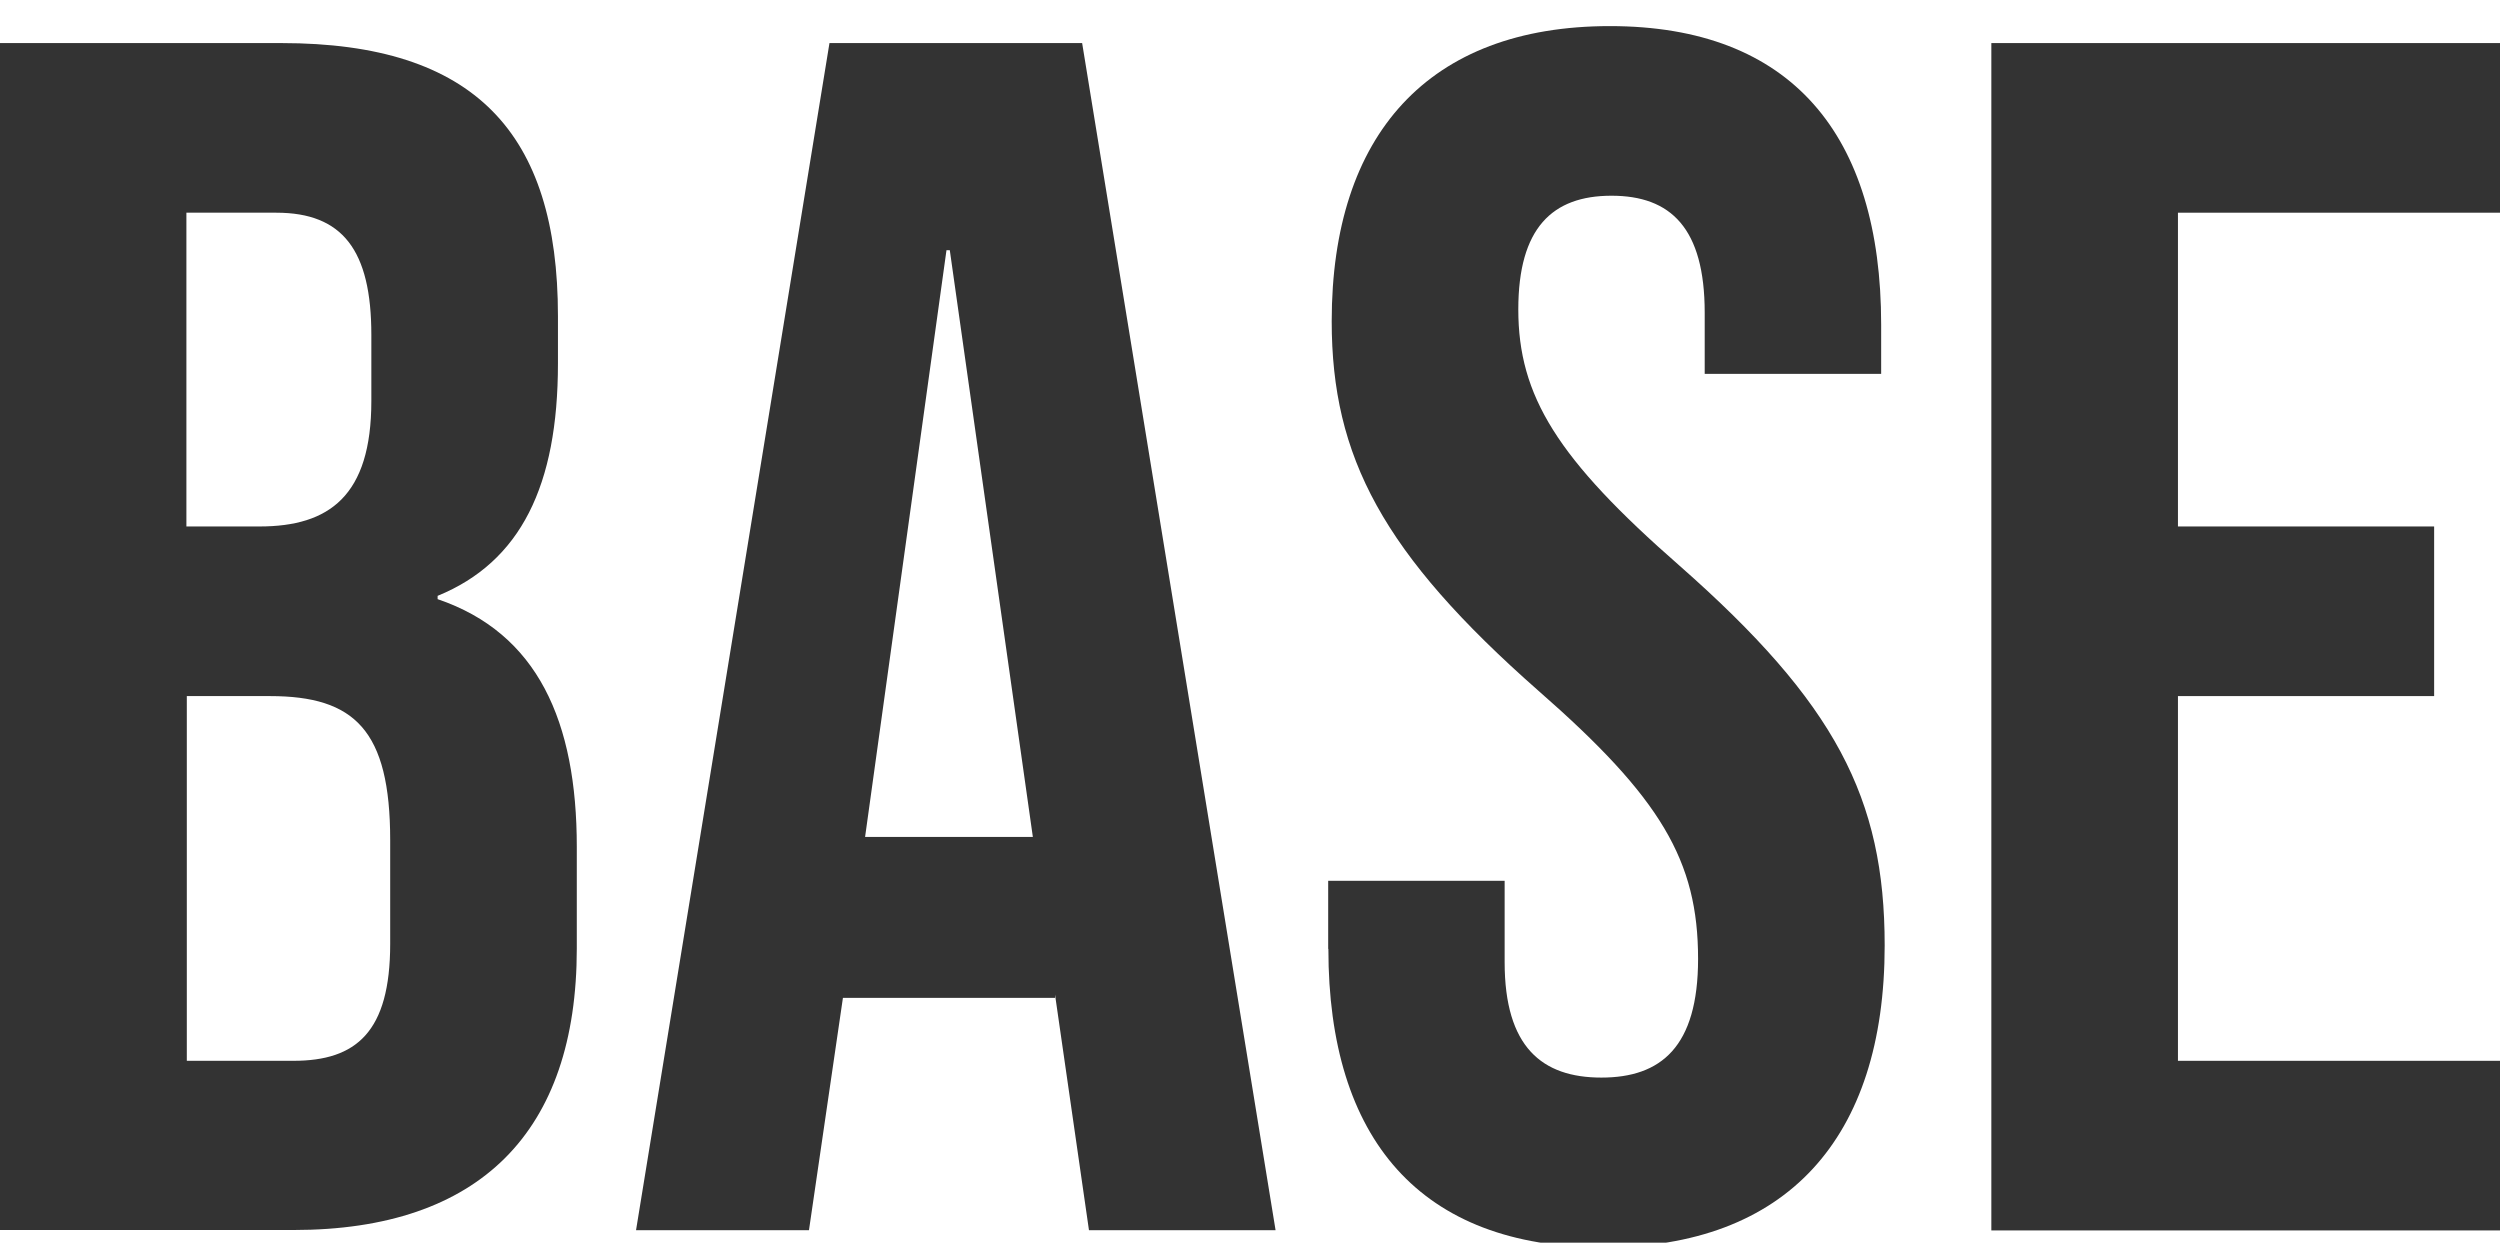
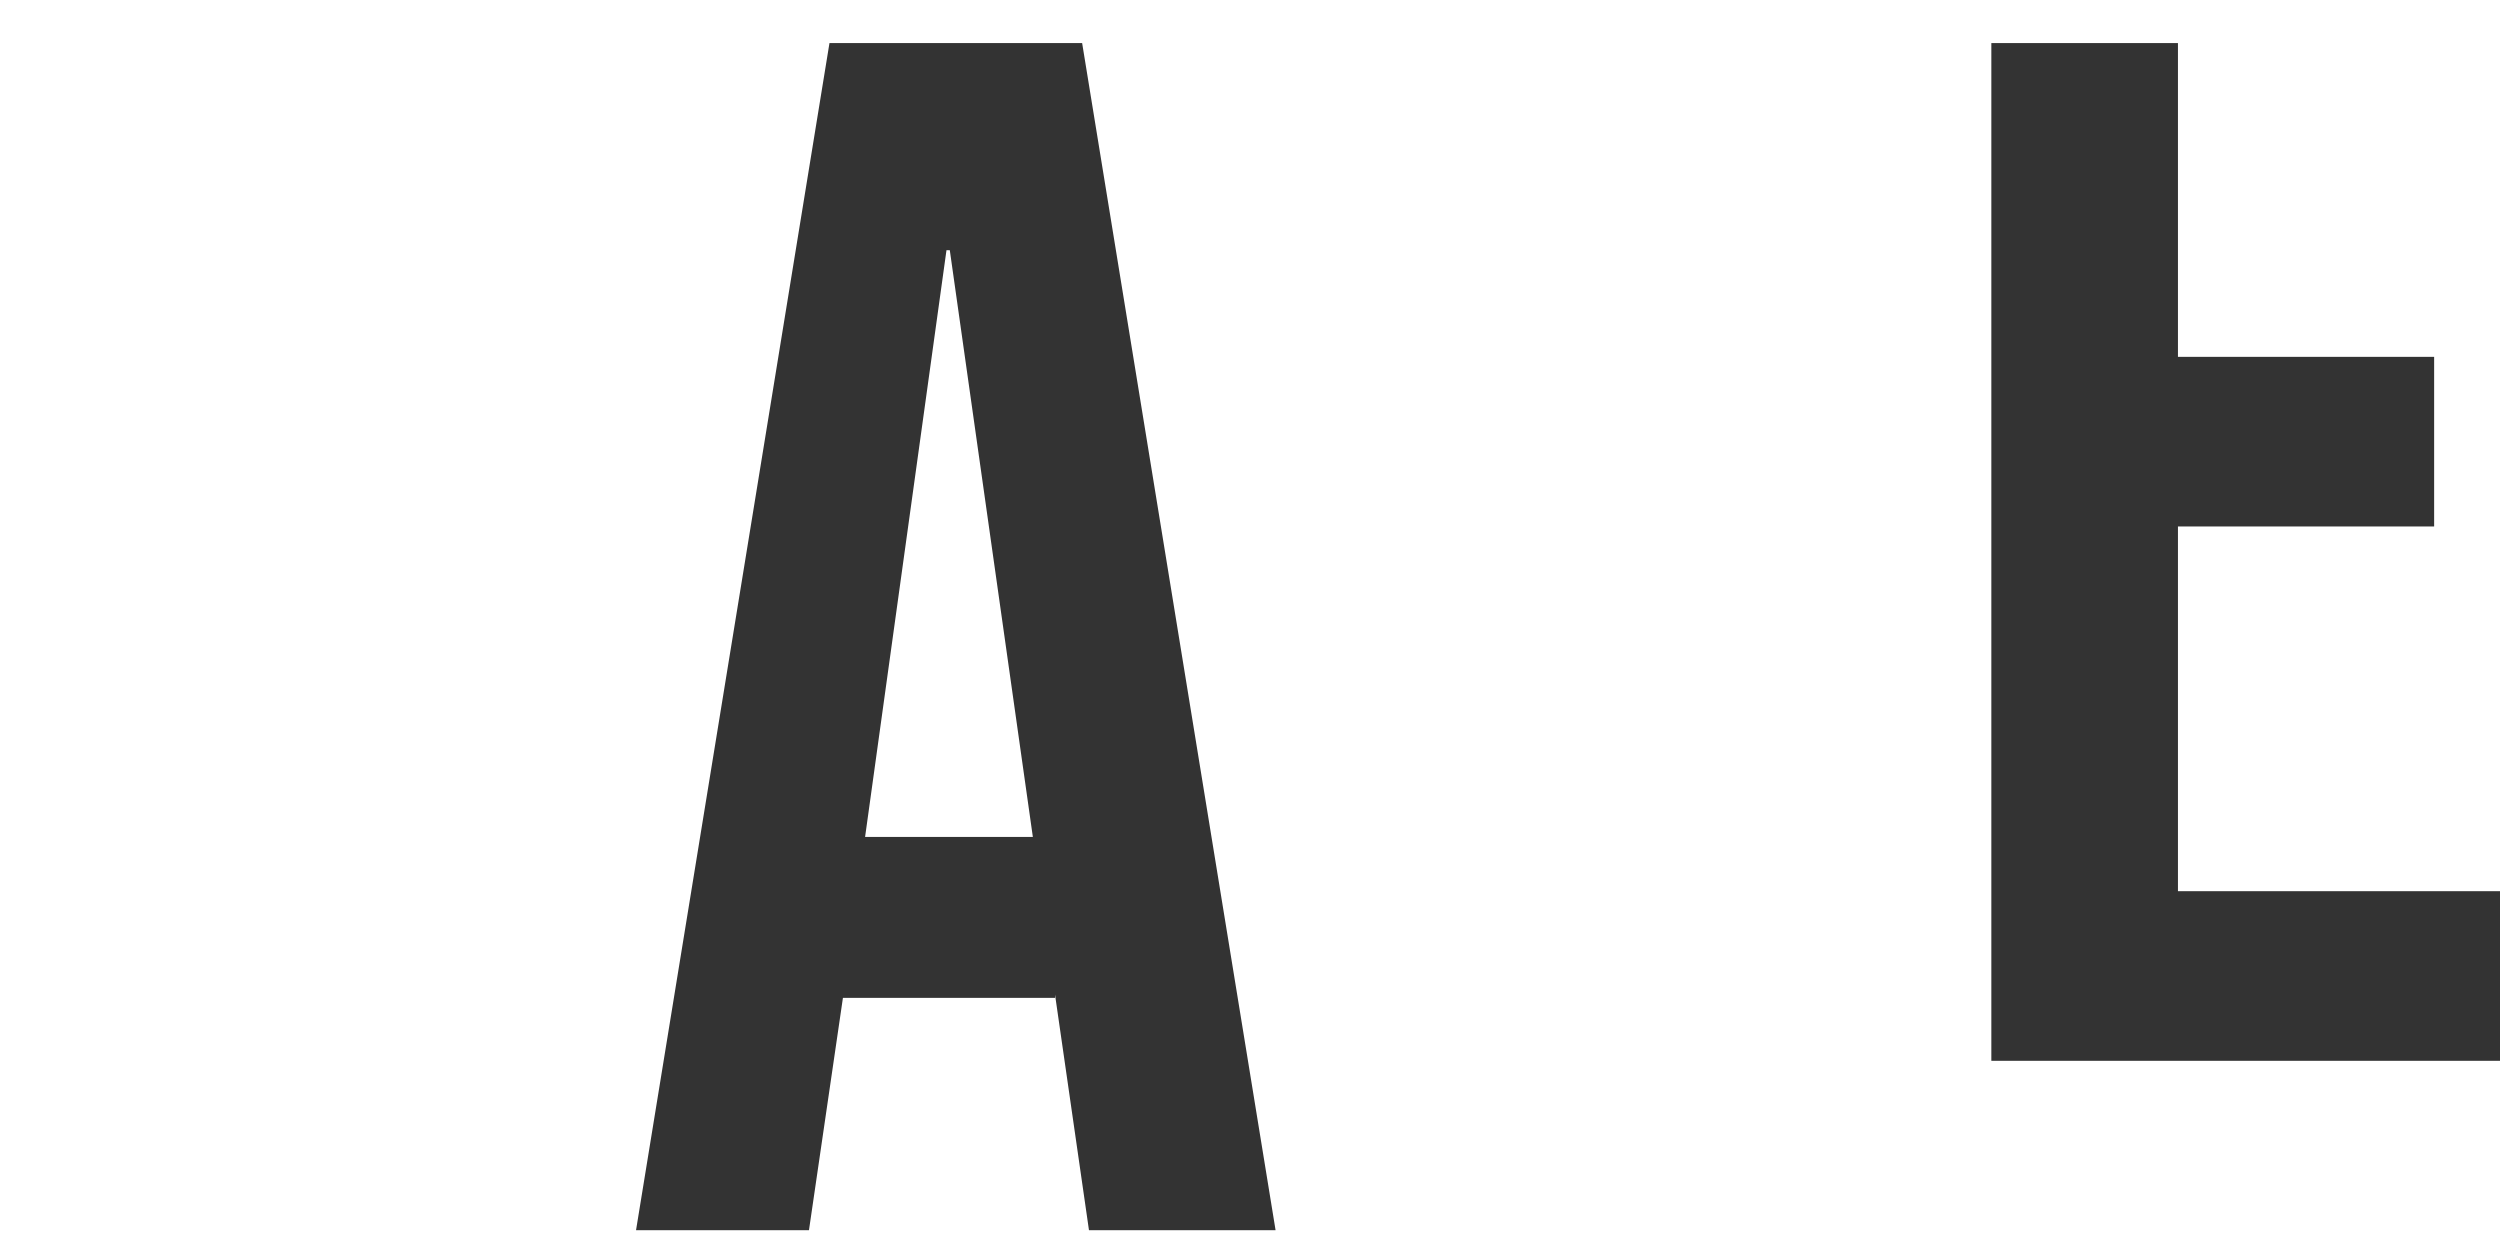
<svg xmlns="http://www.w3.org/2000/svg" id="Layer_1" data-name="Layer 1" viewBox="0 0 120.71 60">
  <defs>
    <style>
      .cls-1 {
        fill: #333;
      }
    </style>
  </defs>
-   <path class="cls-1" d="M0,2.08h13.59c9.34,0,13.35,4.34,13.35,13.18v2.29c0,5.9-1.8,9.58-5.81,11.22v.16c4.83,1.64,6.72,5.9,6.72,11.96v4.91c0,8.84-4.67,13.59-13.68,13.59H0V2.08ZM12.53,25.42c3.36,0,5.4-1.47,5.4-6.06v-3.19c0-4.09-1.39-5.9-4.59-5.9h-4.34v15.15h3.52ZM14.17,51.22c3.03,0,4.67-1.39,4.67-5.65v-5c0-5.32-1.72-6.96-5.81-6.96h-4.01v17.61h5.16Z" />
  <path class="cls-1" d="M40.05,2.08h12.2l9.34,57.32h-9.01l-1.64-11.38v.16h-10.24l-1.64,11.22h-8.35L40.05,2.08ZM49.87,40.41l-4.01-28.33h-.16l-3.93,28.33h8.11Z" />
-   <path class="cls-1" d="M64.13,45.81v-3.28h8.52v3.93c0,4.09,1.8,5.57,4.67,5.57s4.67-1.47,4.67-5.73c0-4.75-1.8-7.78-7.7-12.94-7.53-6.63-9.99-11.3-9.99-17.85,0-9.01,4.67-14.25,13.43-14.25s13.1,5.24,13.1,14.41v2.38h-8.52v-2.95c0-4.09-1.64-5.65-4.5-5.65s-4.5,1.56-4.5,5.49c0,4.18,1.88,7.21,7.78,12.37,7.53,6.63,9.91,11.22,9.91,18.34,0,9.34-4.75,14.58-13.59,14.58s-13.27-5.24-13.27-14.41Z" />
-   <path class="cls-1" d="M96.15,2.08h24.57v8.19h-15.56v15.15h12.37v8.19h-12.37v17.61h15.56v8.19h-24.57V2.08Z" />
+   <path class="cls-1" d="M96.15,2.08h24.57h-15.56v15.15h12.37v8.19h-12.37v17.61h15.56v8.19h-24.57V2.08Z" />
</svg>